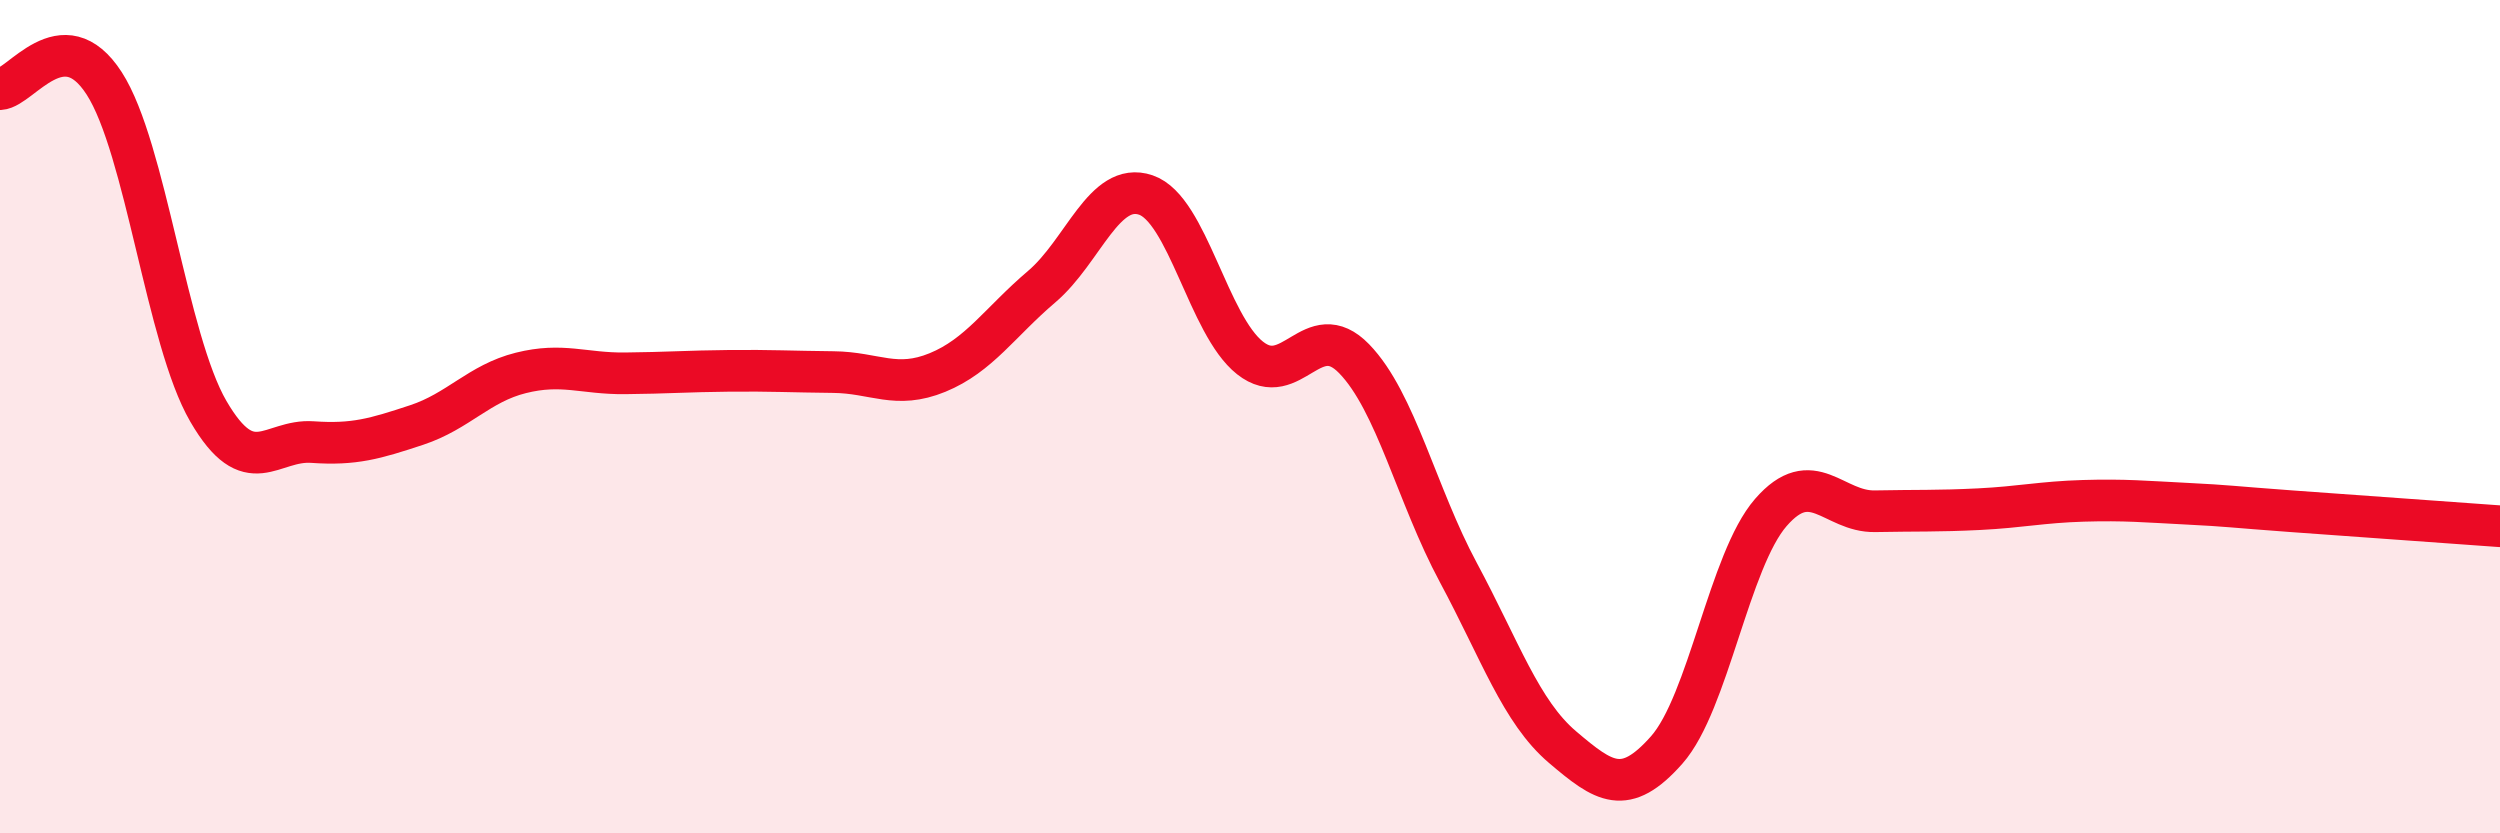
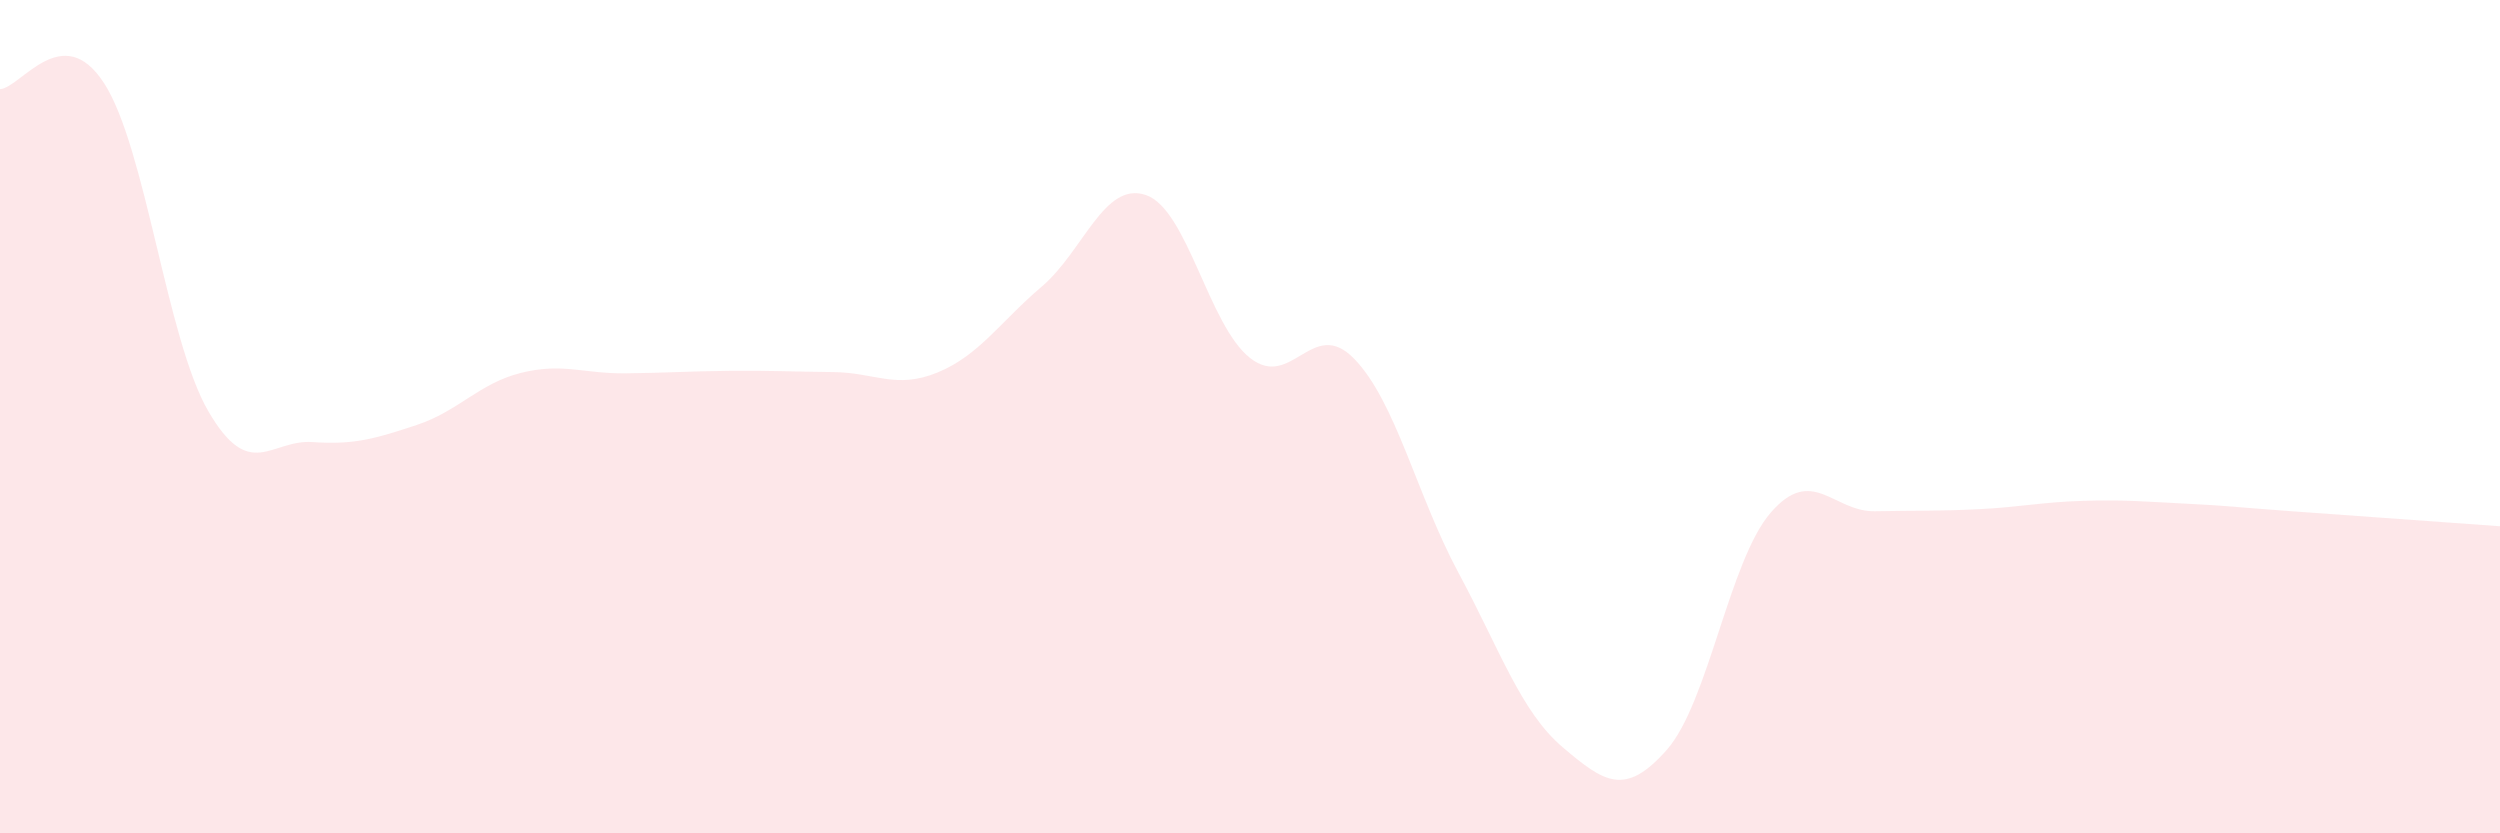
<svg xmlns="http://www.w3.org/2000/svg" width="60" height="20" viewBox="0 0 60 20">
  <path d="M 0,2.14 C 0.5,2.11 1.5,0.45 2.5,2 C 3.5,3.55 4,8.15 5,9.87 C 6,11.59 6.5,10.54 7.5,10.61 C 8.5,10.68 9,10.53 10,10.2 C 11,9.87 11.5,9.2 12.5,8.95 C 13.5,8.7 14,8.97 15,8.96 C 16,8.95 16.5,8.91 17.5,8.9 C 18.5,8.89 19,8.92 20,8.93 C 21,8.94 21.5,9.35 22.5,8.94 C 23.5,8.53 24,7.73 25,6.88 C 26,6.03 26.5,4.34 27.5,4.68 C 28.5,5.02 29,7.8 30,8.59 C 31,9.38 31.5,7.58 32.5,8.61 C 33.5,9.64 34,11.88 35,13.74 C 36,15.6 36.5,17.08 37.5,17.93 C 38.5,18.78 39,19.13 40,18 C 41,16.87 41.5,13.45 42.5,12.3 C 43.5,11.15 44,12.29 45,12.27 C 46,12.25 46.5,12.27 47.5,12.22 C 48.5,12.17 49,12.05 50,12.02 C 51,11.99 51.5,12.04 52.5,12.09 C 53.5,12.14 53.5,12.16 55,12.27 C 56.5,12.38 59,12.56 60,12.63L60 20L0 20Z" fill="#EB0A25" opacity="0.1" stroke-linecap="round" stroke-linejoin="round" />
-   <path d="M 0,2.14 C 0.5,2.11 1.5,0.45 2.5,2 C 3.5,3.55 4,8.15 5,9.87 C 6,11.59 6.5,10.54 7.5,10.61 C 8.5,10.68 9,10.53 10,10.2 C 11,9.87 11.5,9.2 12.5,8.95 C 13.5,8.7 14,8.97 15,8.96 C 16,8.95 16.5,8.91 17.5,8.9 C 18.5,8.89 19,8.92 20,8.93 C 21,8.94 21.5,9.35 22.5,8.94 C 23.5,8.53 24,7.73 25,6.88 C 26,6.03 26.5,4.34 27.5,4.68 C 28.5,5.02 29,7.8 30,8.59 C 31,9.38 31.5,7.58 32.5,8.61 C 33.5,9.64 34,11.88 35,13.74 C 36,15.6 36.5,17.08 37.5,17.93 C 38.5,18.78 39,19.13 40,18 C 41,16.87 41.5,13.45 42.5,12.3 C 43.5,11.15 44,12.29 45,12.27 C 46,12.25 46.5,12.27 47.5,12.22 C 48.5,12.17 49,12.05 50,12.02 C 51,11.99 51.5,12.04 52.5,12.09 C 53.5,12.14 53.5,12.16 55,12.27 C 56.5,12.38 59,12.56 60,12.63" stroke="#EB0A25" stroke-width="1" fill="none" stroke-linecap="round" stroke-linejoin="round" />
</svg>